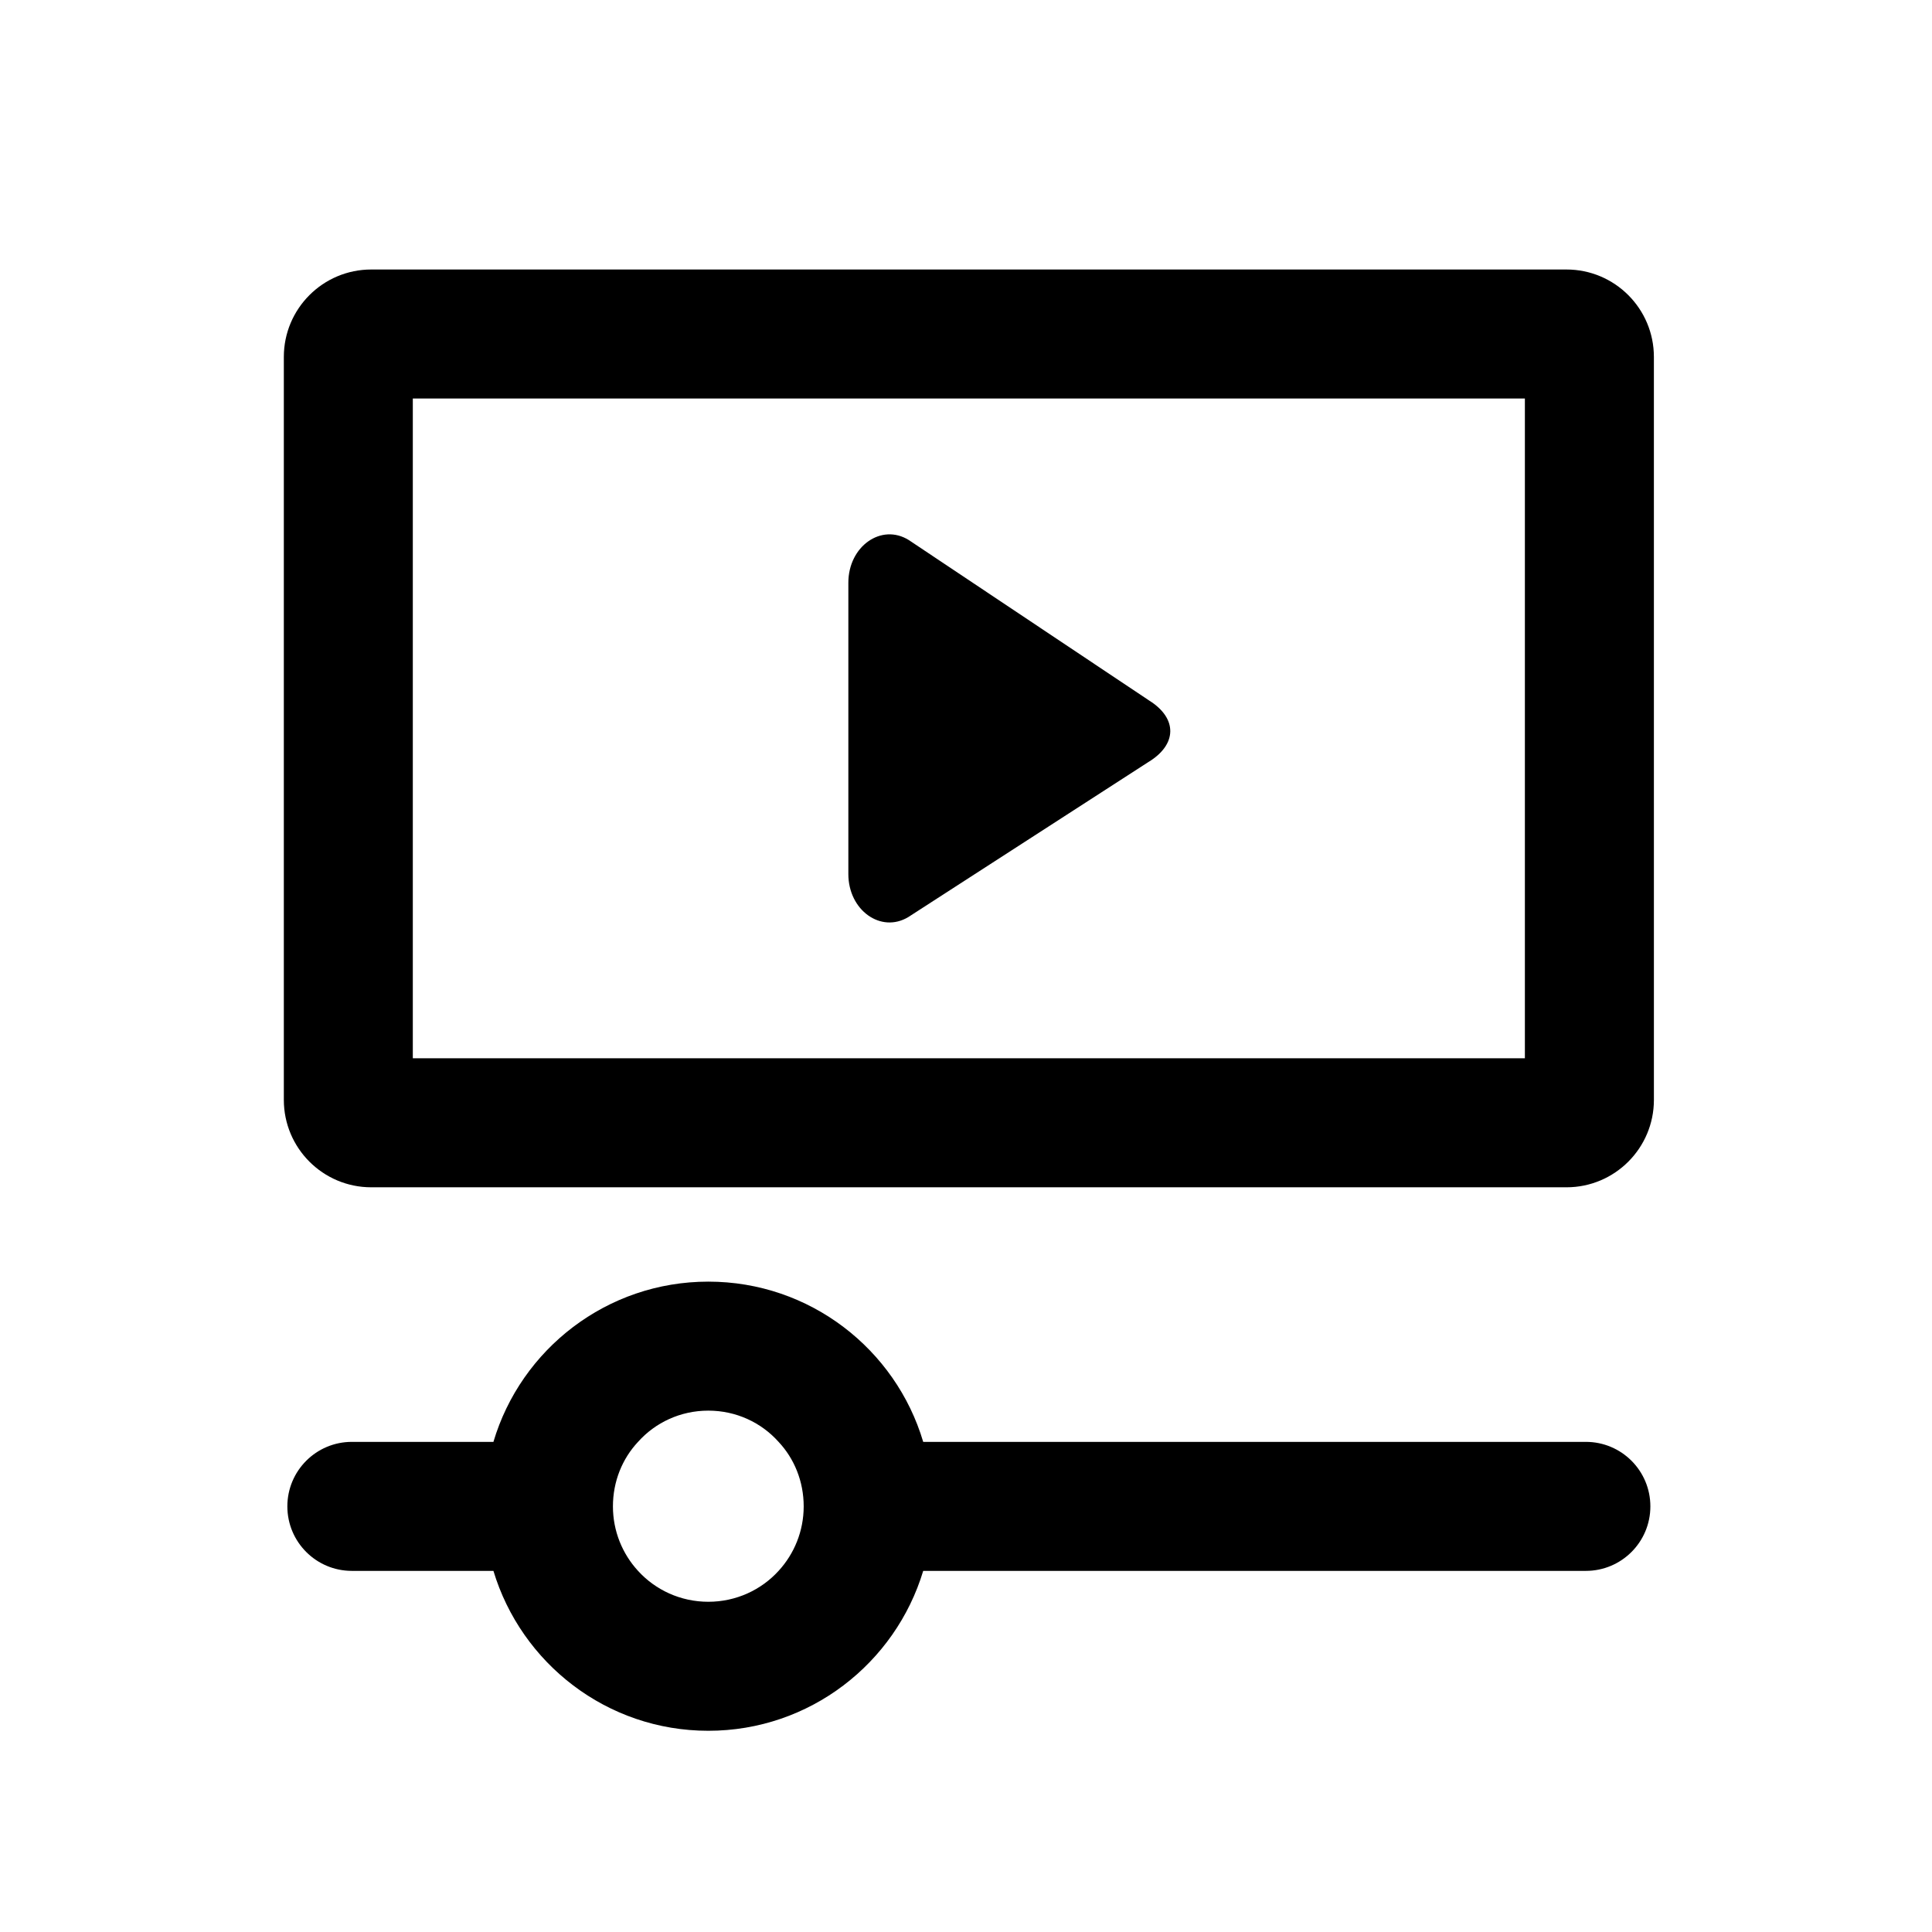
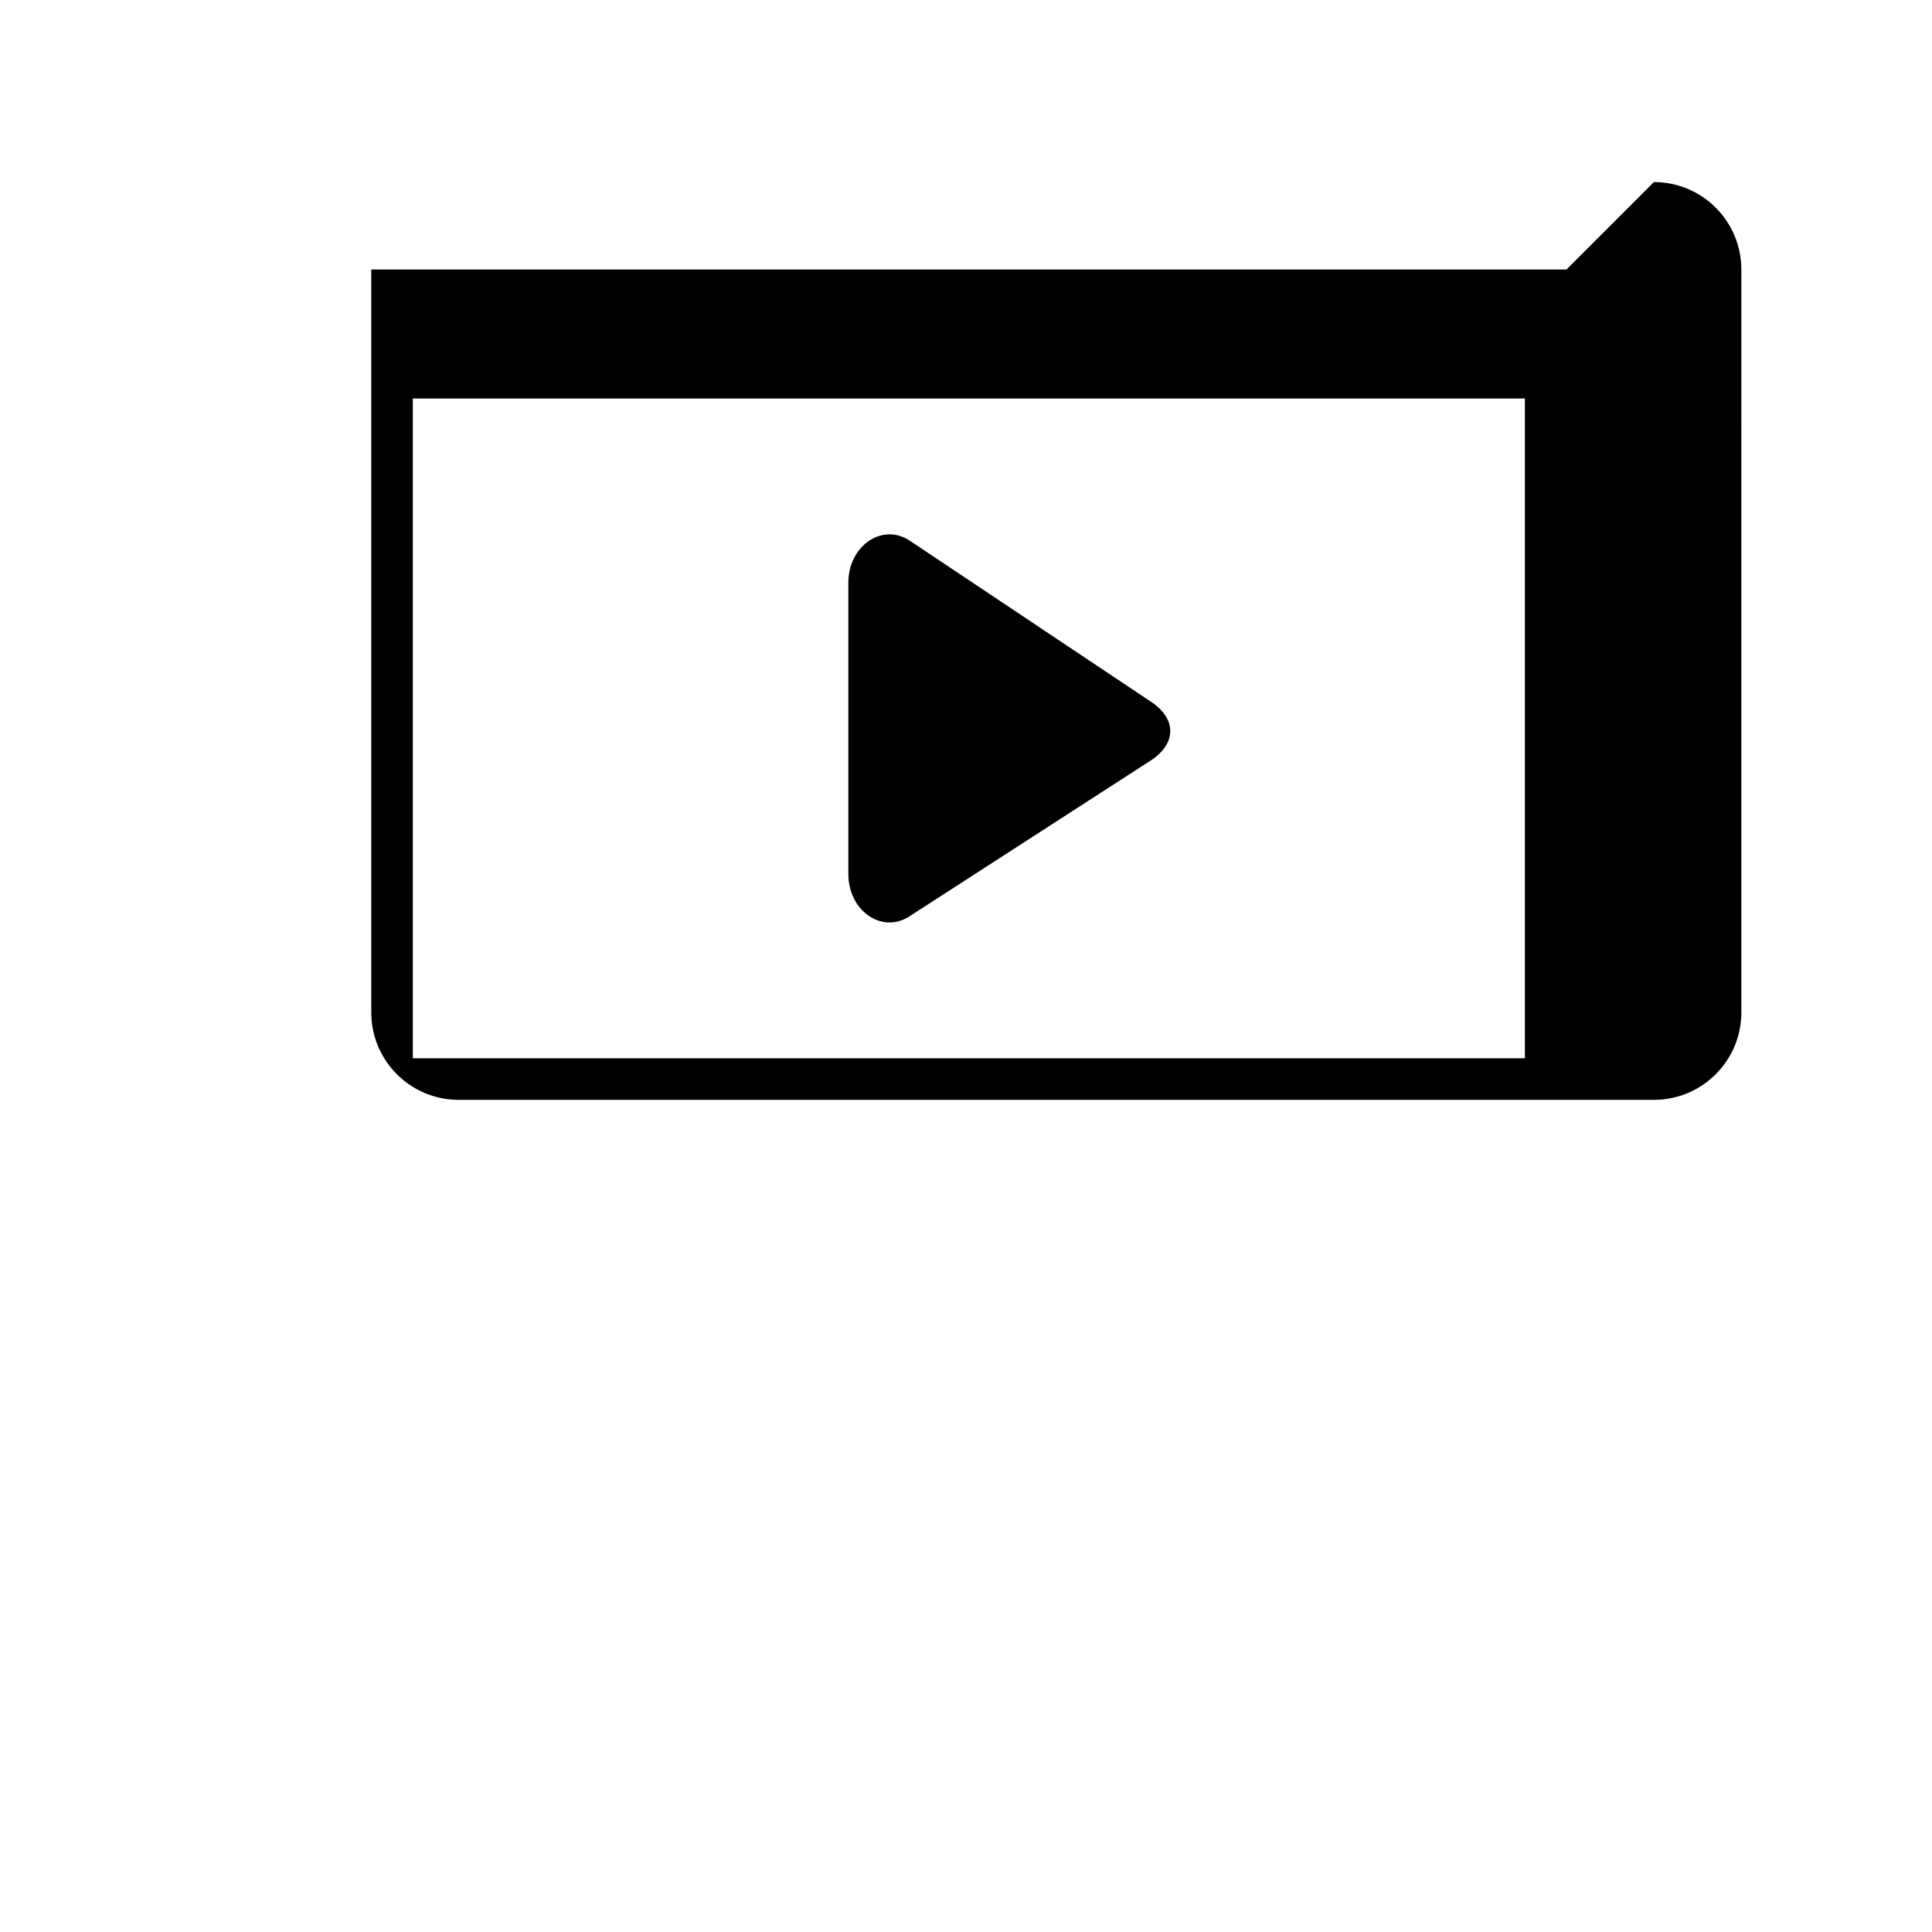
<svg xmlns="http://www.w3.org/2000/svg" fill="#000000" width="800px" height="800px" version="1.1" viewBox="144 144 512 512">
  <g>
-     <path d="m548.11 249.61v174.85h-294.71v-174.85h294.71m11.02-34.188h-316.74c-12.797 0-23.172 10.375-23.172 23.172v196.88c0 12.797 10.375 23.172 23.172 23.172h316.74c12.797 0 23.172-10.375 23.172-23.172l-0.004-196.88c0-12.797-10.371-23.172-23.168-23.172z" />
+     <path d="m548.11 249.61v174.85h-294.71v-174.85h294.71m11.02-34.188h-316.74v196.88c0 12.797 10.375 23.172 23.172 23.172h316.74c12.797 0 23.172-10.375 23.172-23.172l-0.004-196.88c0-12.797-10.371-23.172-23.168-23.172z" />
    <path d="m448.56 329.66-63.711-42.535c-7.266-4.535-16.027 1.645-16.027 11.305v77.211c0 9.582 8.637 15.77 15.895 11.387l63.594-41.066c7.672-4.629 7.777-11.598 0.25-16.301z" />
-     <path d="m564.27 526.11h-175.61c-7.289-24.562-30.047-42.465-56.949-42.465-26.898 0-49.66 17.902-56.949 42.465h-37.516c-9.445 0-17.094 7.648-17.094 17.094s7.648 17.094 17.094 17.094h37.516c7.379 24.469 30.047 42.375 56.949 42.375 26.898 0 49.57-17.902 56.949-42.375h175.61c9.445 0 17.094-7.648 17.094-17.094s-7.644-17.094-17.094-17.094zm-213.94 34.188c-4.586 5.039-11.246 8.188-18.621 8.188-7.379 0-14.035-3.148-18.621-8.188-4.137-4.5-6.656-10.527-6.656-17.094 0-6.656 2.519-12.684 6.656-17.094 4.586-5.129 11.246-8.277 18.621-8.277s14.035 3.148 18.621 8.277c4.137 4.41 6.656 10.438 6.656 17.094 0 6.566-2.519 12.594-6.656 17.094z" />
  </g>
</svg>